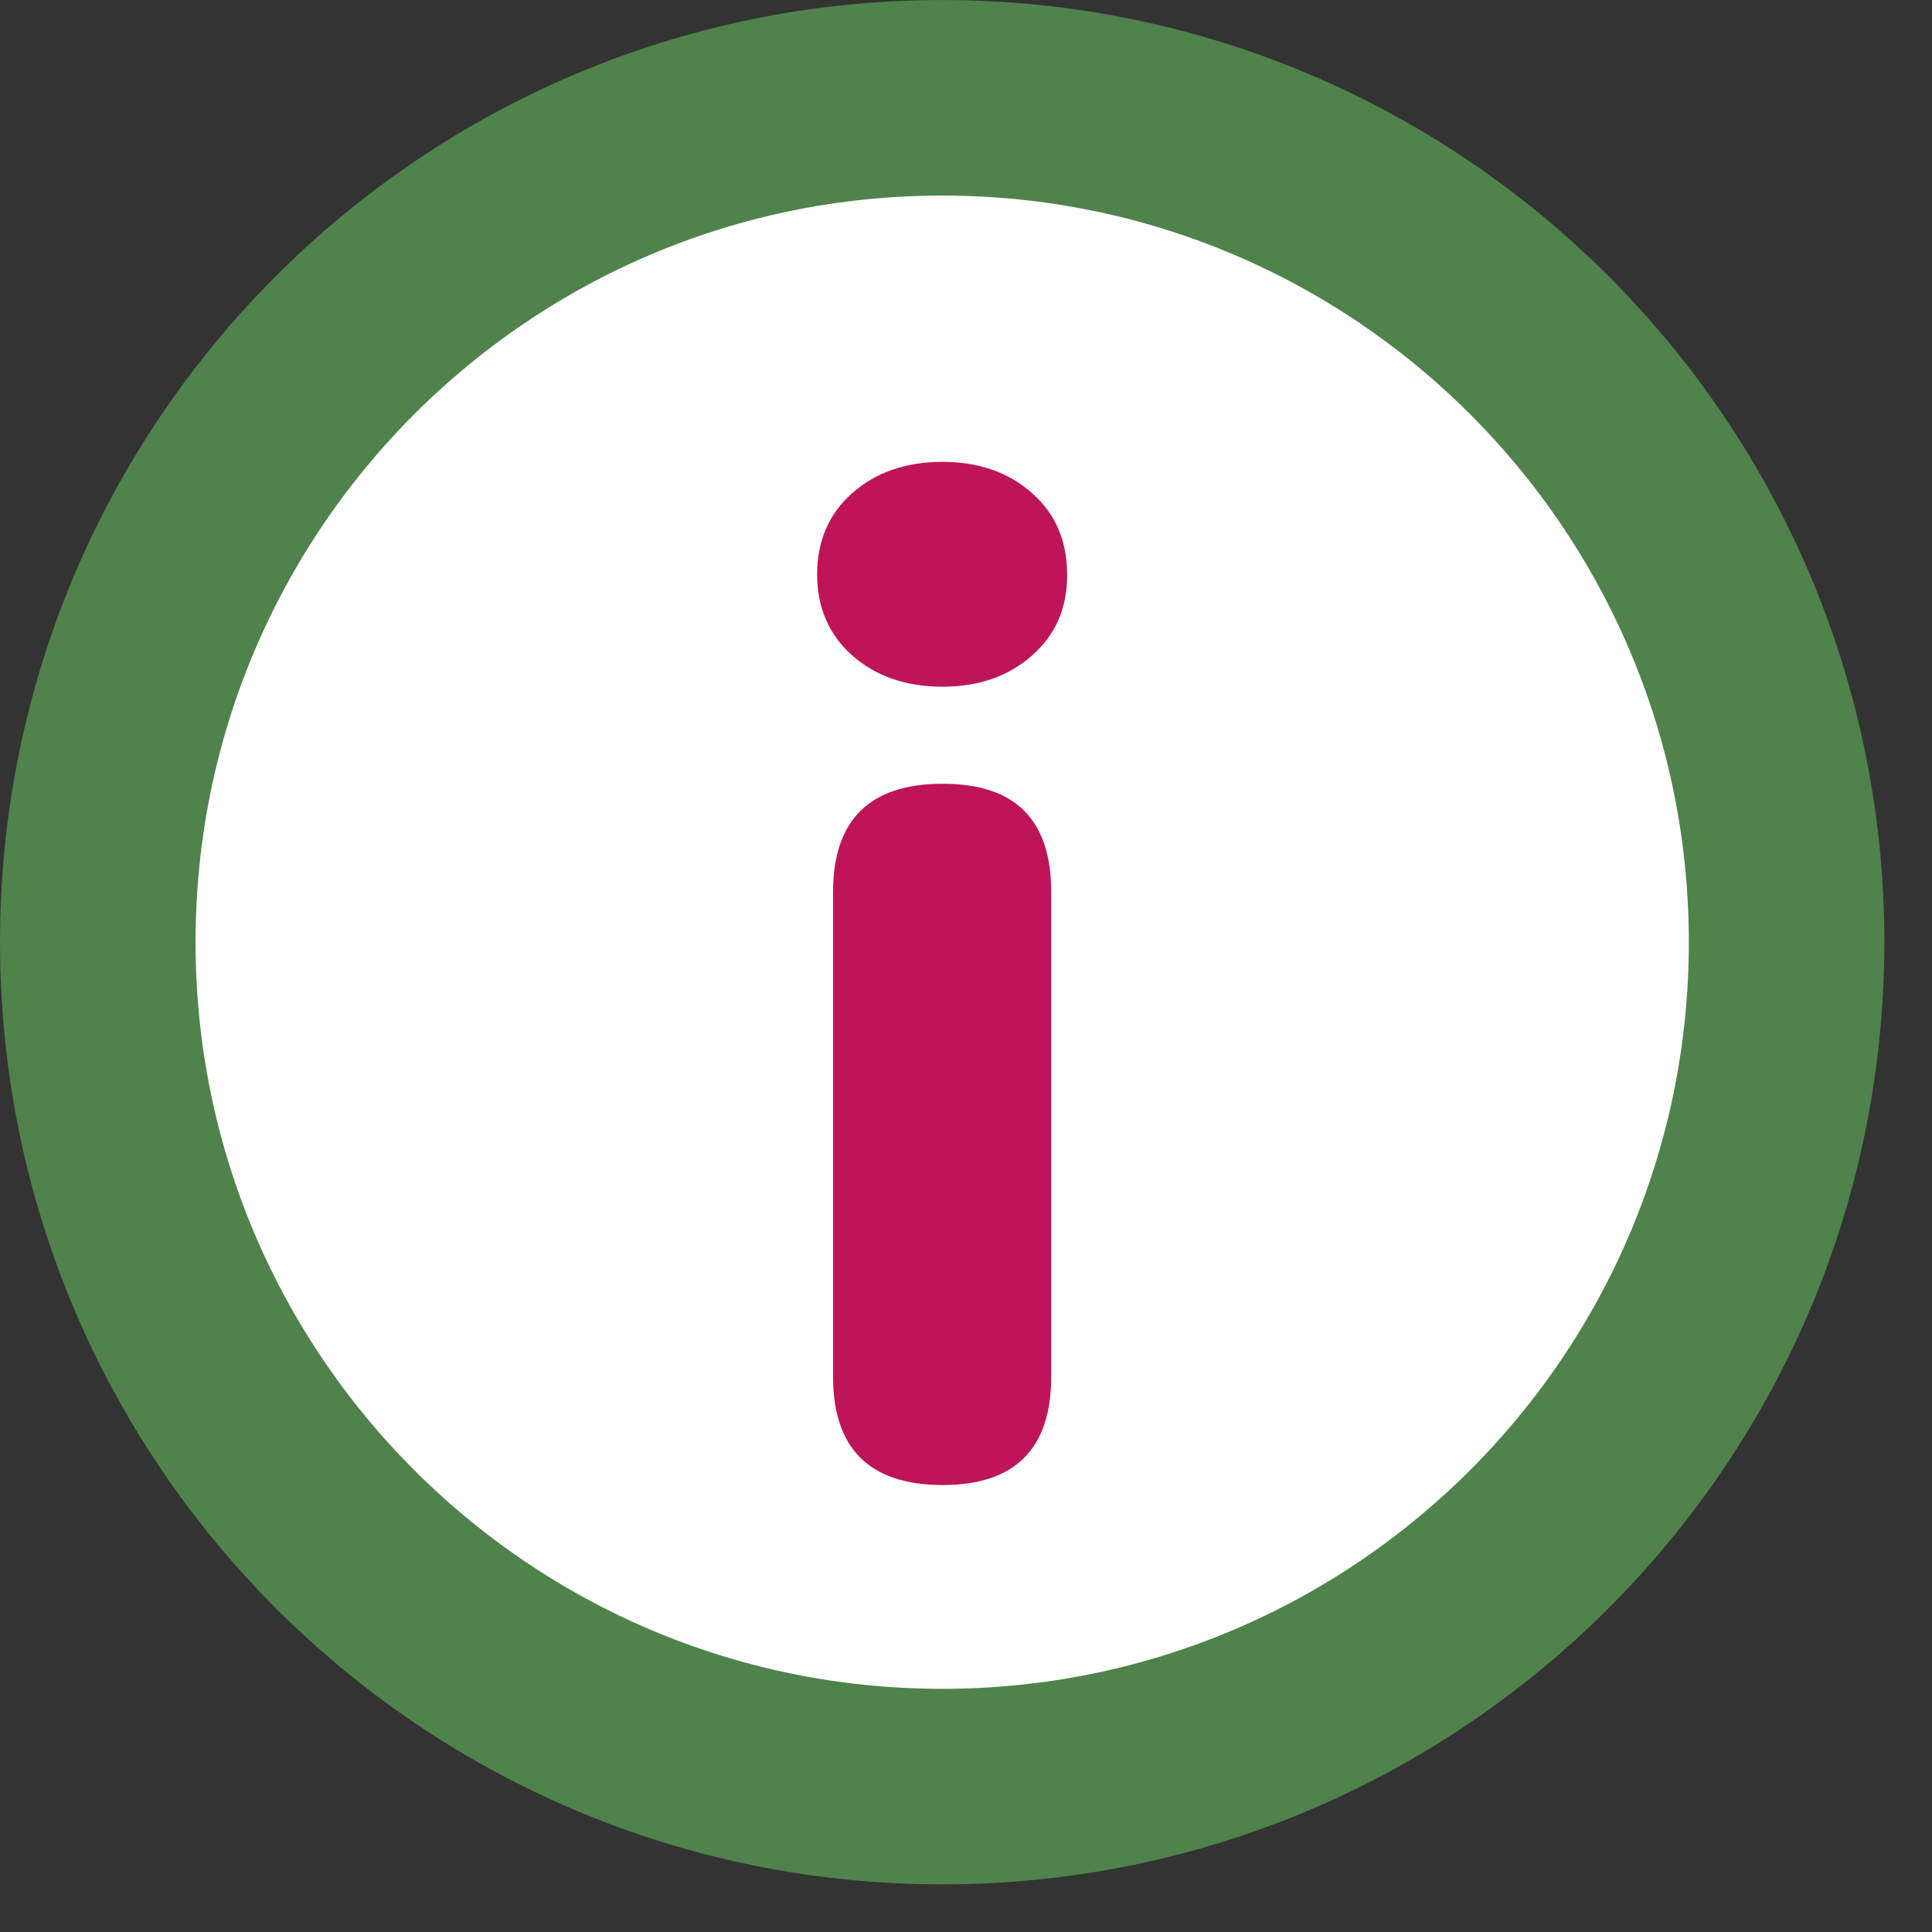
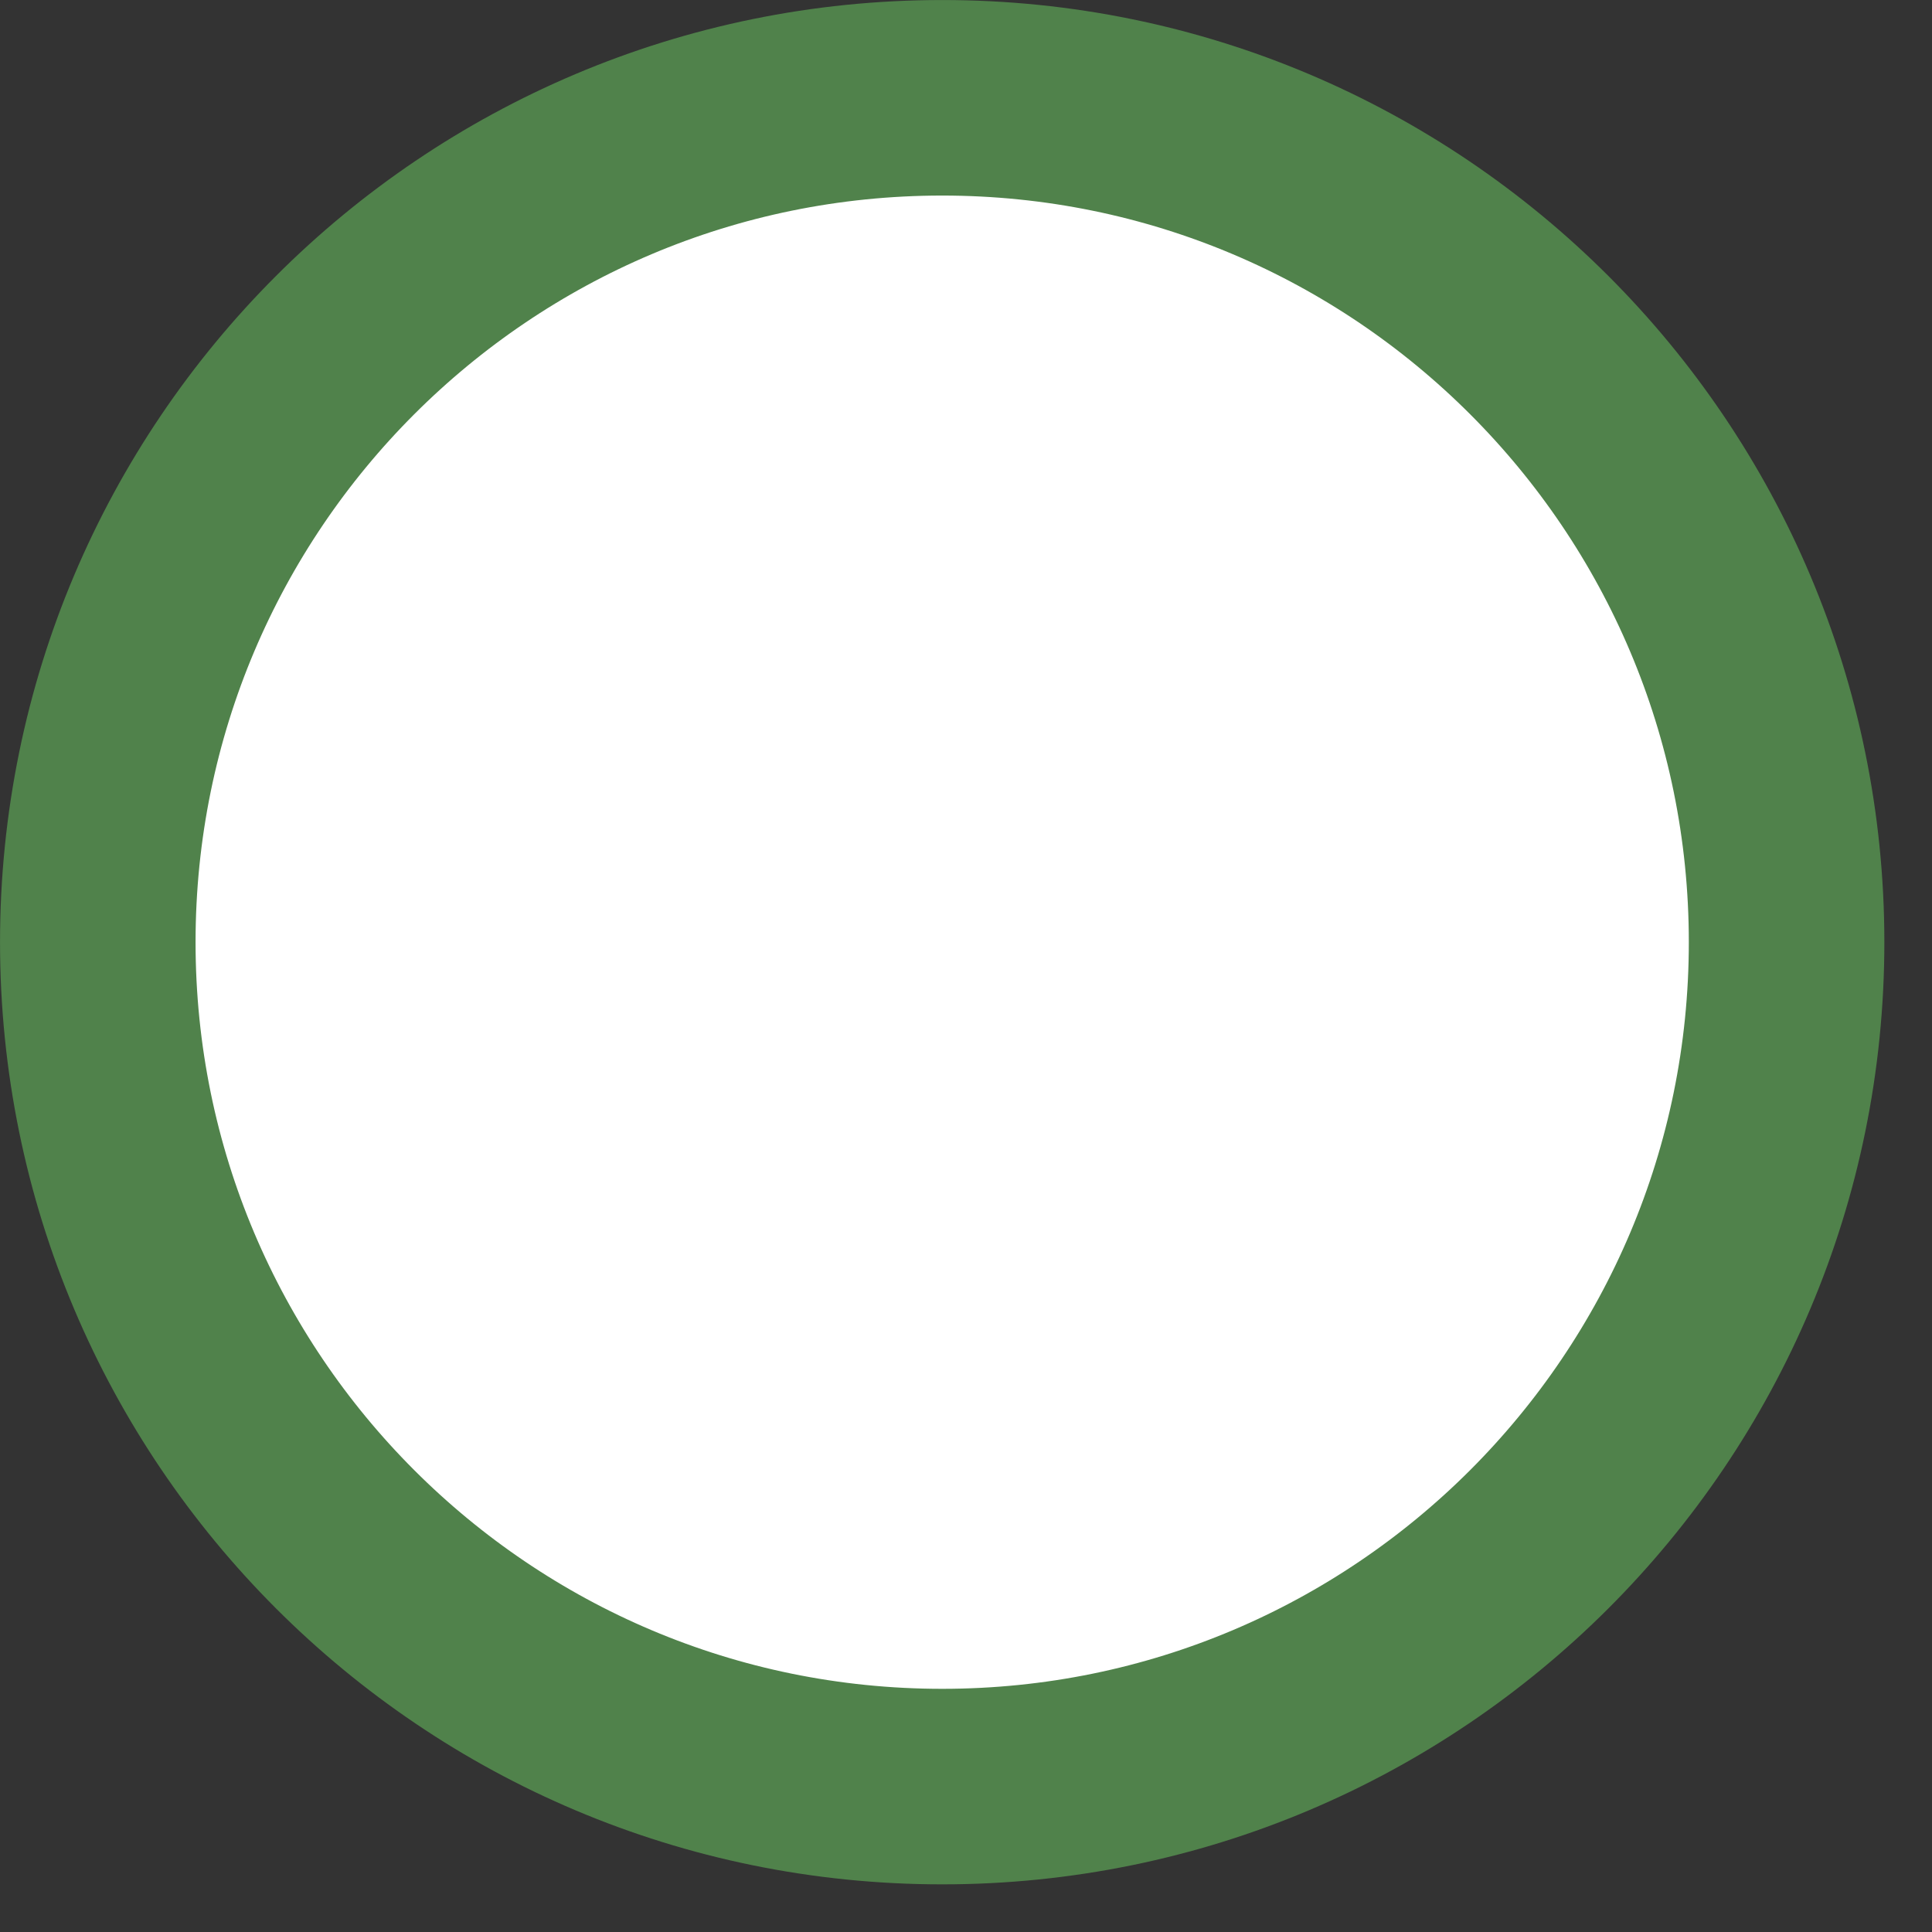
<svg xmlns="http://www.w3.org/2000/svg" width="34" height="34" viewBox="0 0 34 34" fill="none">
  <rect x="0" y="0" width="34" height="34" fill="#333333" stroke="none" />
  <path d="M16.581 31.441C24.788 31.441 31.441 24.788 31.441 16.581C31.441 8.374 24.788 1.721 16.581 1.721C8.374 1.721 1.721 8.374 1.721 16.581C1.721 24.788 8.374 31.441 16.581 31.441Z" fill="white" stroke="#50824B" stroke-width="3.441" stroke-miterlimit="10" />
-   <path d="M16.59 12.085C15.943 12.085 15.413 11.901 14.998 11.535C14.583 11.168 14.38 10.685 14.38 10.107C14.38 9.528 14.583 9.045 14.998 8.678C15.413 8.312 15.943 8.128 16.59 8.128C17.236 8.128 17.767 8.321 18.172 8.688C18.578 9.045 18.78 9.528 18.78 10.116C18.78 10.705 18.578 11.168 18.163 11.535C17.748 11.901 17.227 12.085 16.59 12.085ZM16.59 26.134C15.306 26.134 14.66 25.497 14.66 24.223V15.703C14.66 14.429 15.306 13.793 16.59 13.793C17.873 13.793 18.5 14.429 18.5 15.703V24.223C18.5 25.497 17.863 26.134 16.59 26.134Z" fill="#BE145A" />
</svg>